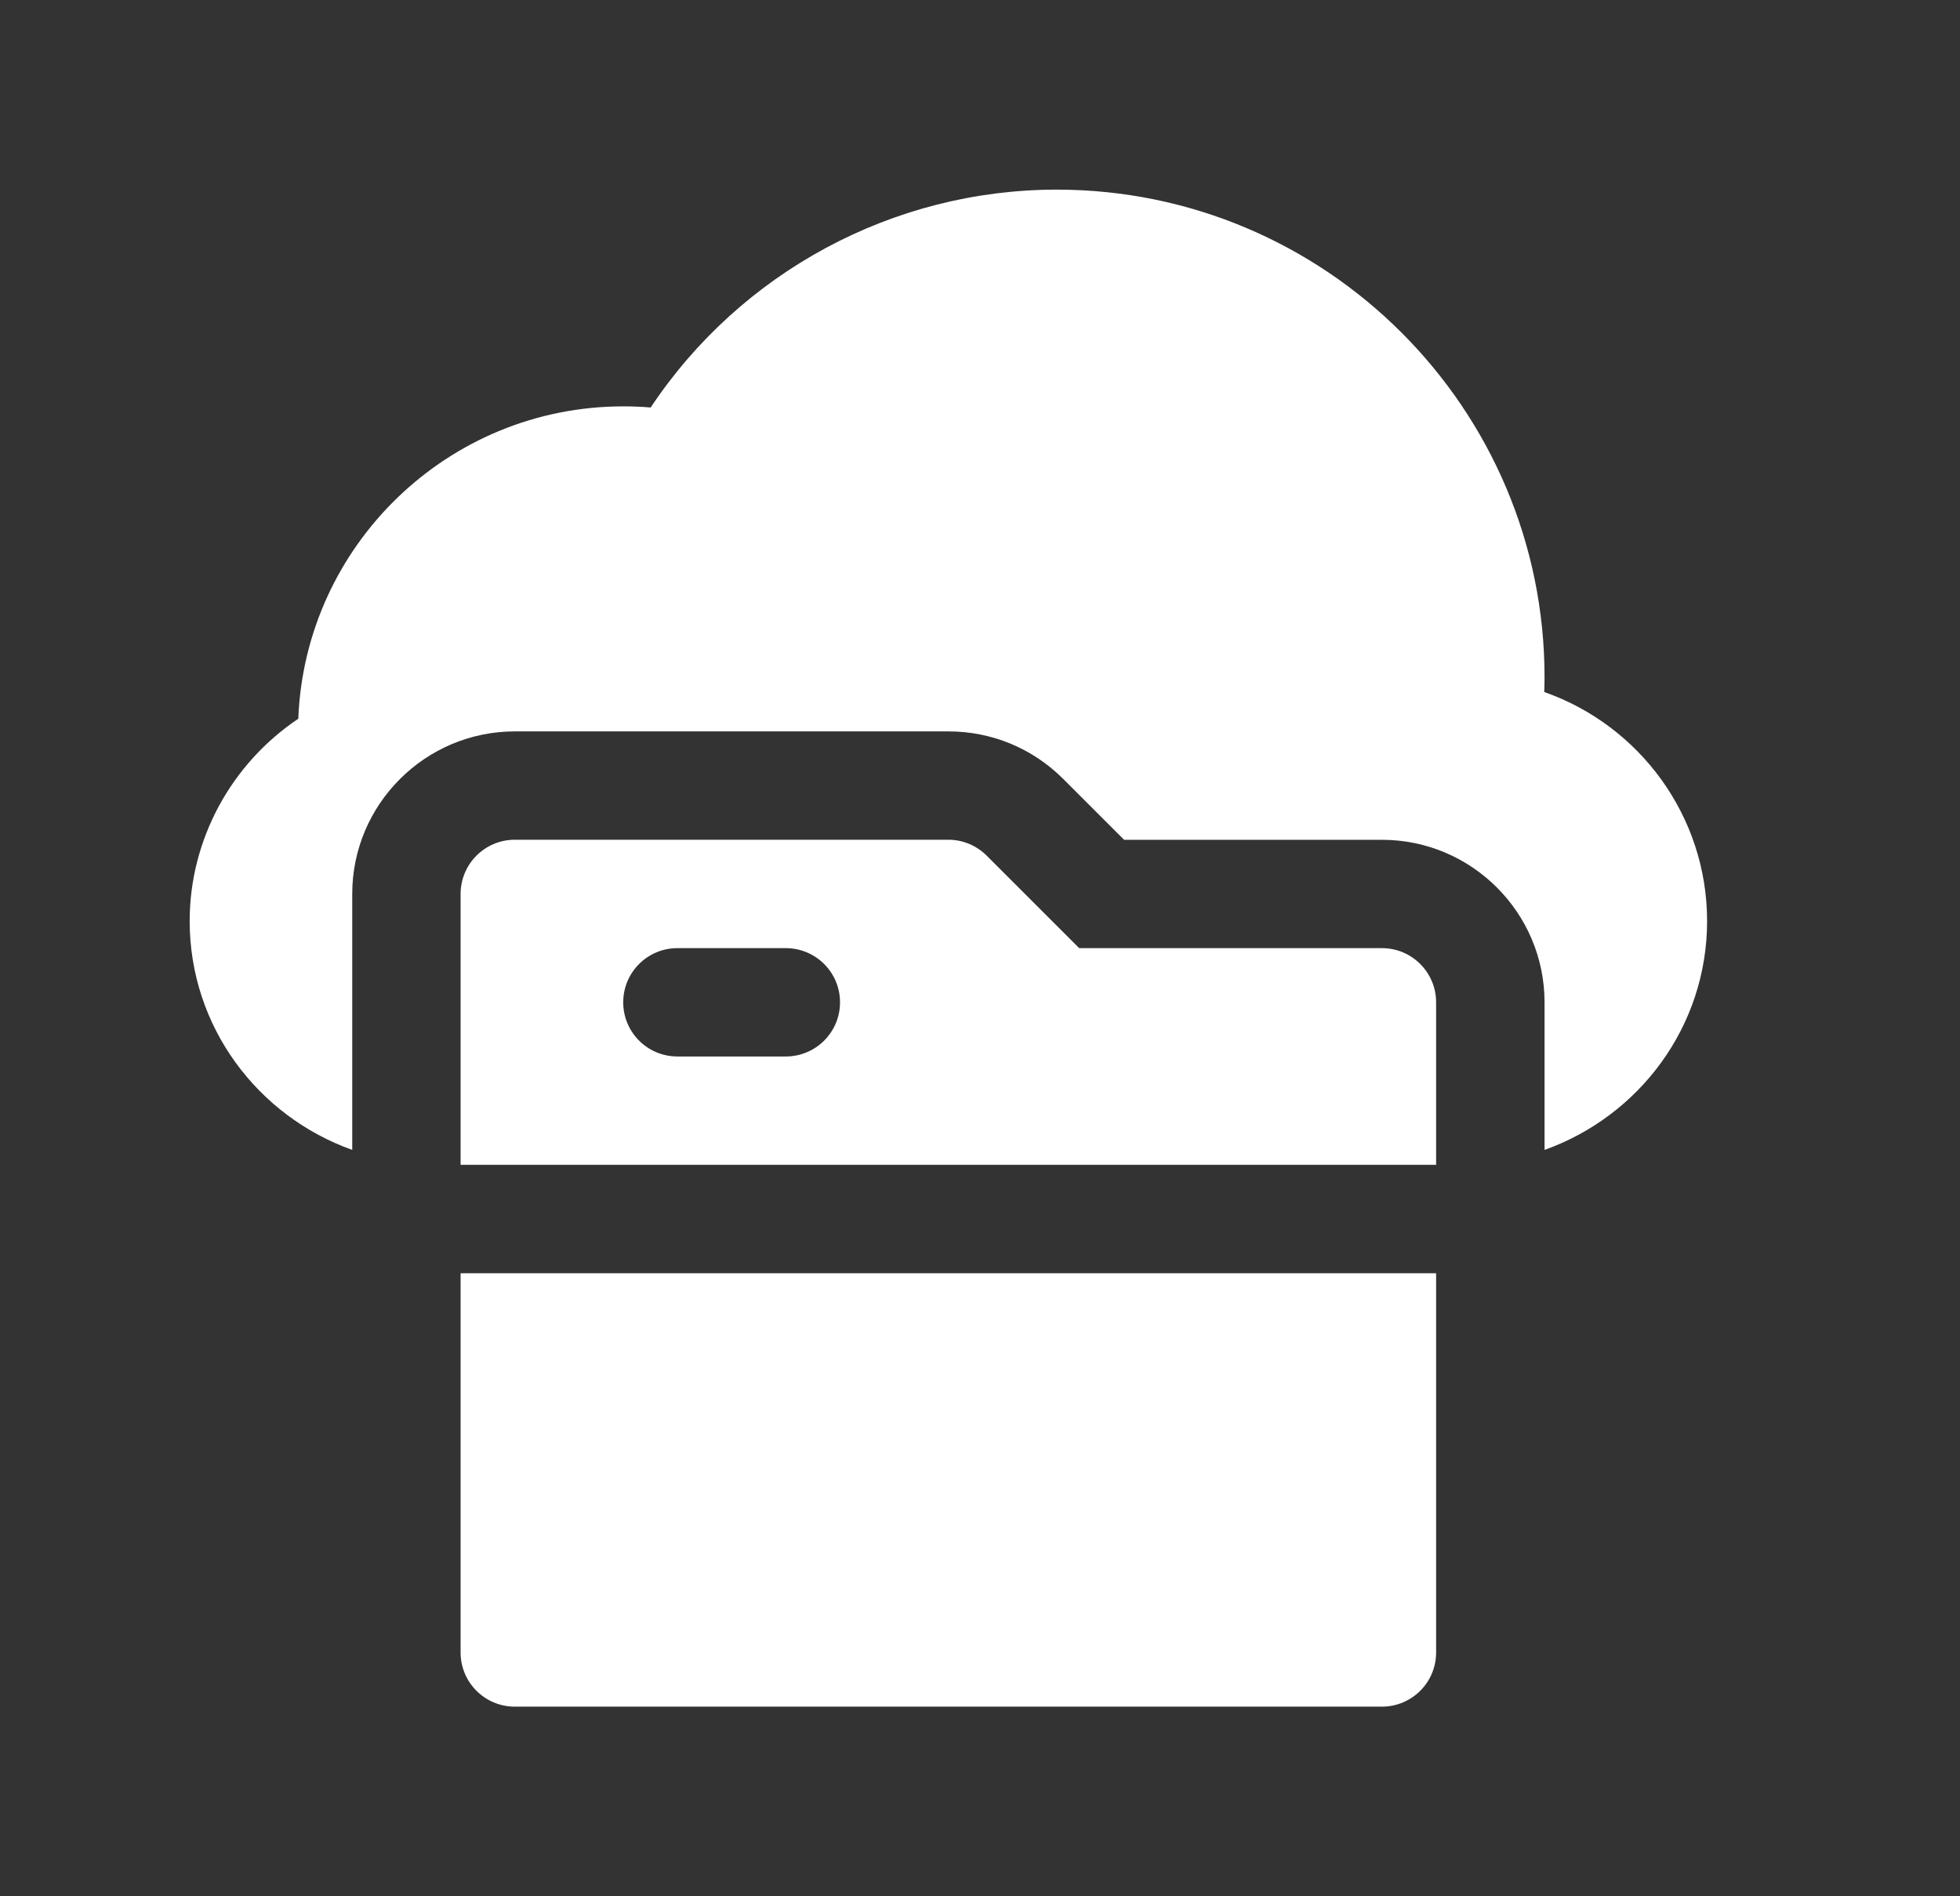
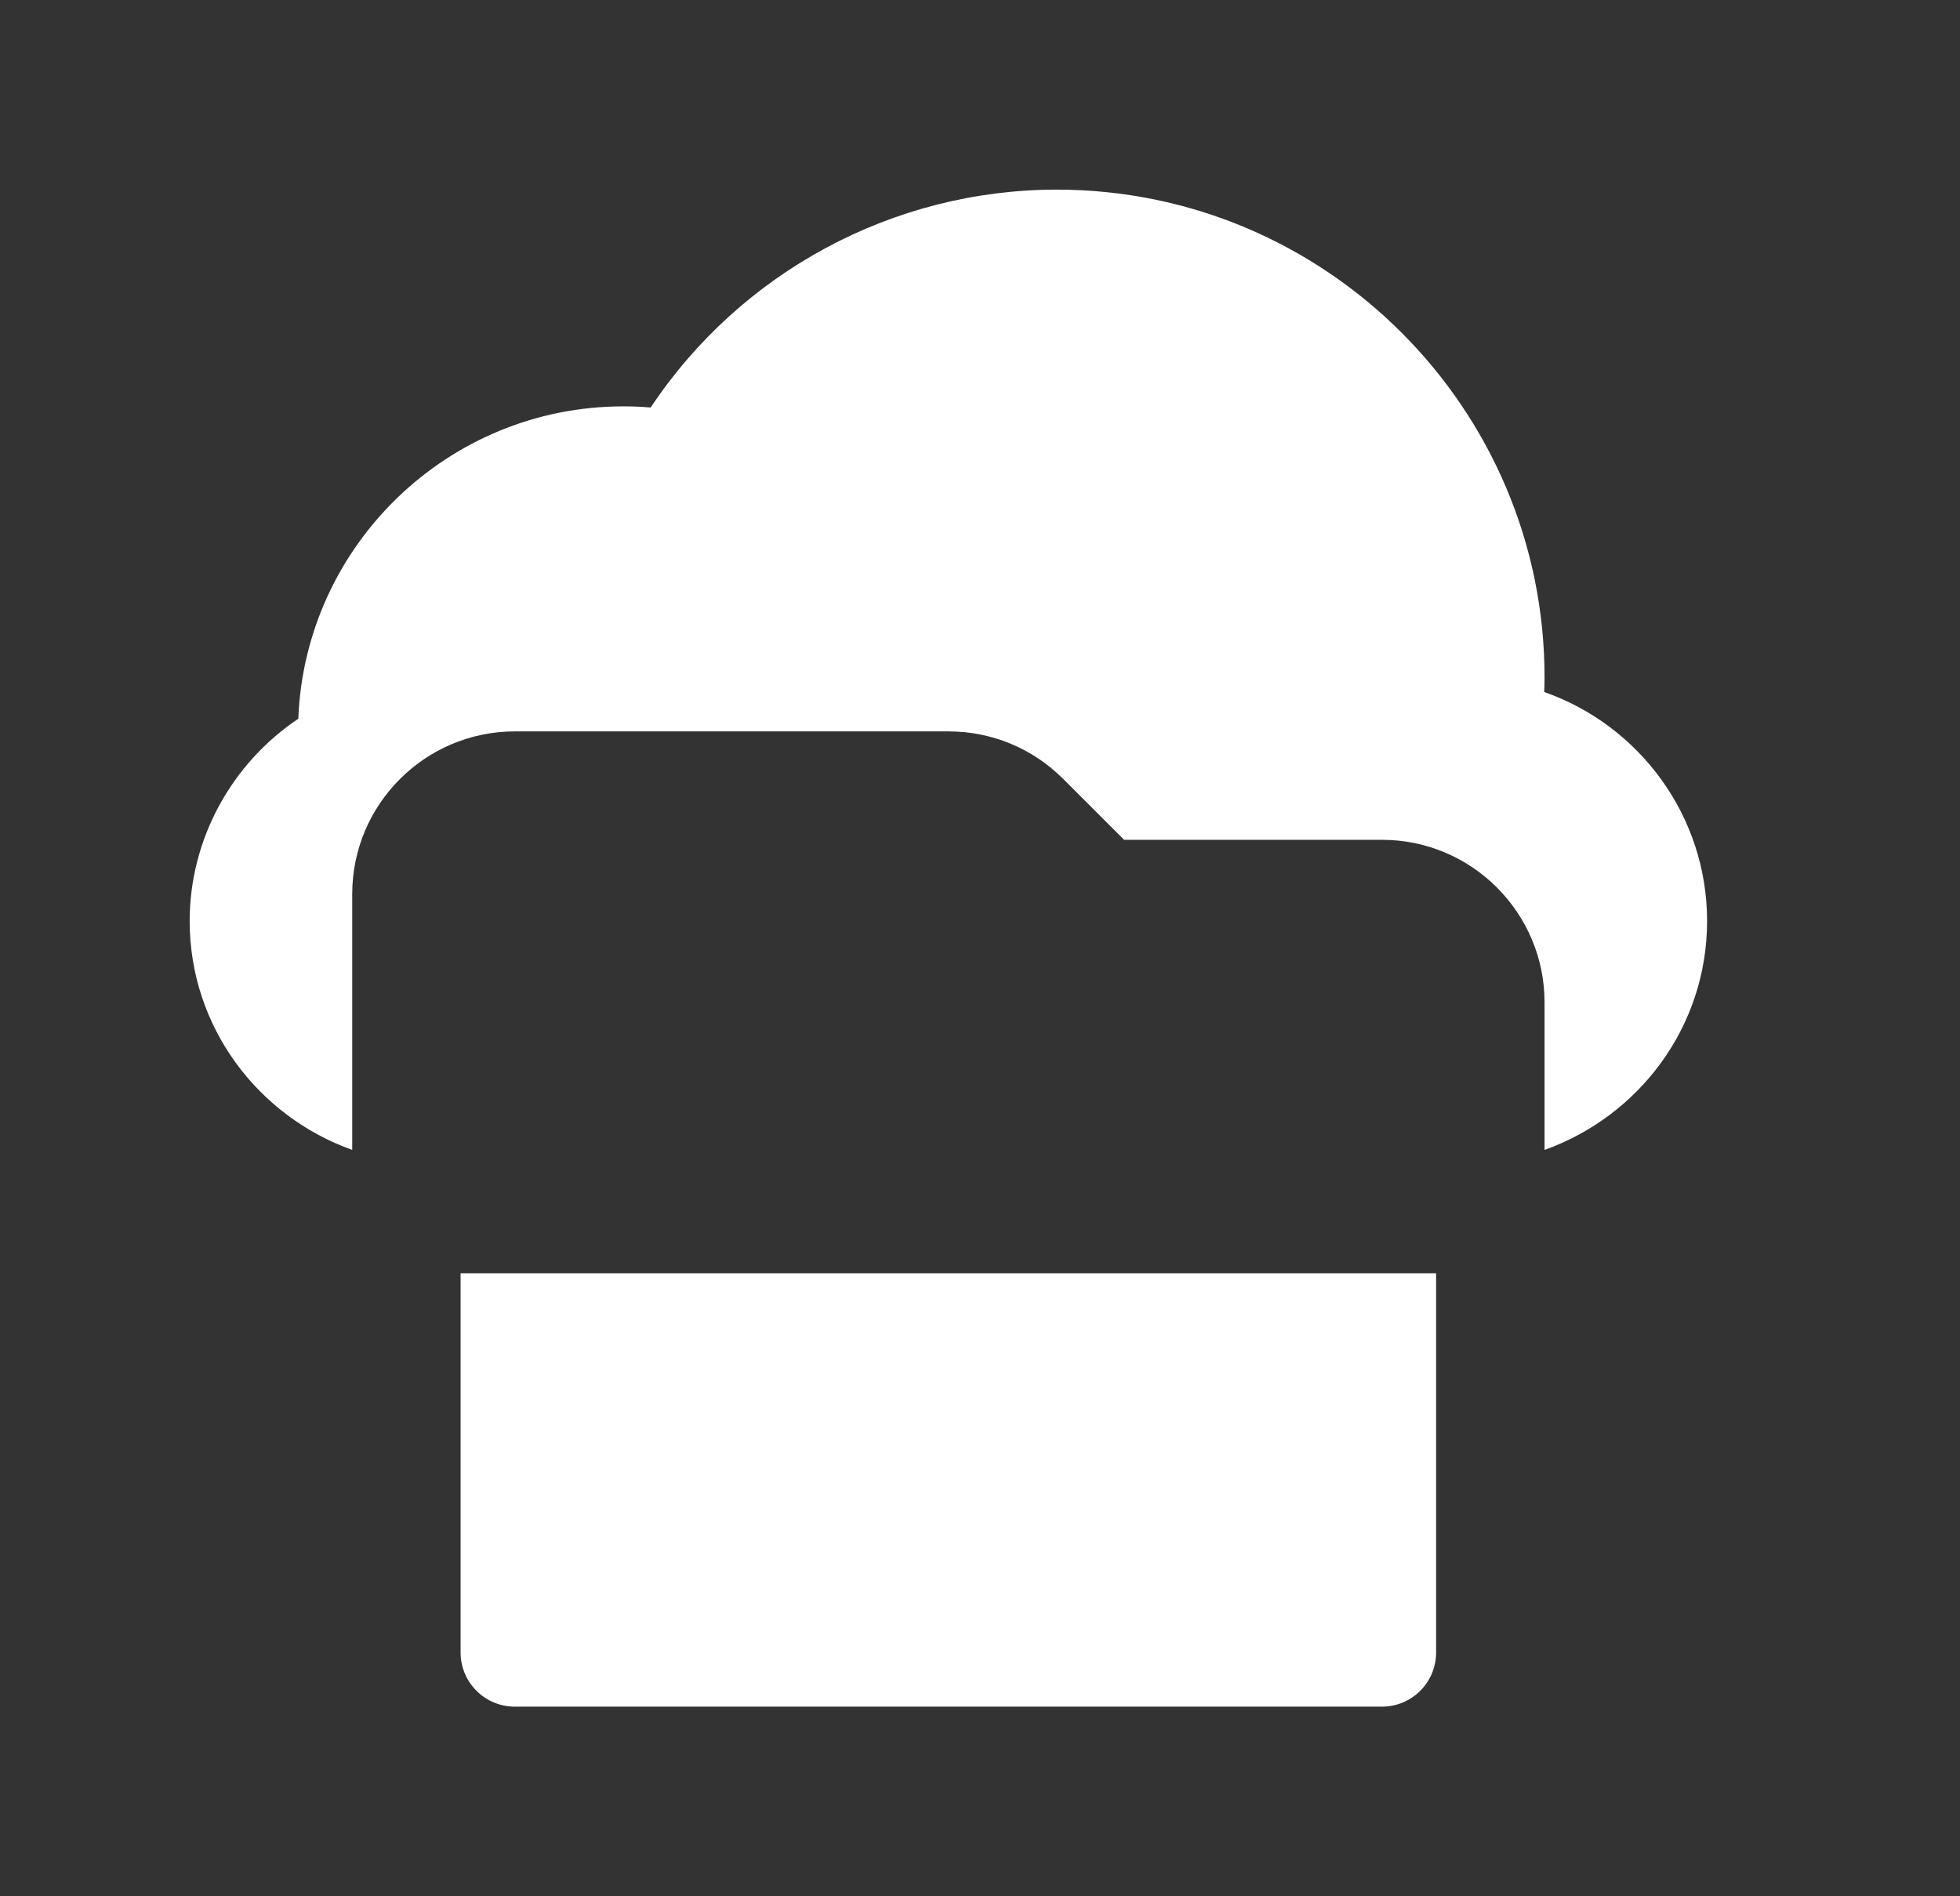
<svg xmlns="http://www.w3.org/2000/svg" width="31" height="30" viewBox="0 0 31 30" fill="none">
  <rect x="0" y="0" width="31" height="30" fill="#333333" stroke="none" />
  <g id="cloud-storage (2) 1">
    <g id="_x31_7_Cloud_Storage">
      <g id="Group">
        <path id="Vector" d="M7.285 20.143V26.143C7.285 26.617 7.669 27 8.143 27H21.857C22.33 27 22.714 26.617 22.714 26.143V20.143H7.285Z" fill="white" />
-         <path id="Vector_2" d="M21.857 15H17.069L15.606 13.537C15.445 13.376 15.227 13.285 15 13.285H8.143C7.669 13.285 7.285 13.669 7.285 14.143V18.428H22.714V15.857C22.714 15.383 22.33 15 21.857 15ZM12.428 16.714H10.714C10.241 16.714 9.857 16.331 9.857 15.857C9.857 15.383 10.241 15 10.714 15H12.428C12.902 15 13.286 15.383 13.286 15.857C13.286 16.331 12.902 16.714 12.428 16.714Z" fill="white" />
        <g id="Group_2">
          <g id="Group_3">
            <path id="Vector_3" d="M24.424 10.948C24.427 10.869 24.429 10.791 24.429 10.714C24.429 6.46 20.968 3 16.714 3C14.124 3 11.715 4.307 10.291 6.447C10.147 6.434 10.002 6.429 9.857 6.429C7.088 6.429 4.824 8.628 4.718 11.371C3.659 12.08 3 13.281 3 14.571C3 16.245 4.078 17.659 5.571 18.192V14.143C5.571 12.725 6.725 11.571 8.143 11.571H15C15.687 11.571 16.333 11.839 16.818 12.325L17.779 13.286H21.857C23.275 13.286 24.429 14.439 24.429 15.857V18.192C25.922 17.659 27 16.245 27 14.571C27 12.917 25.938 11.479 24.424 10.948Z" fill="white" />
          </g>
        </g>
      </g>
    </g>
  </g>
</svg>